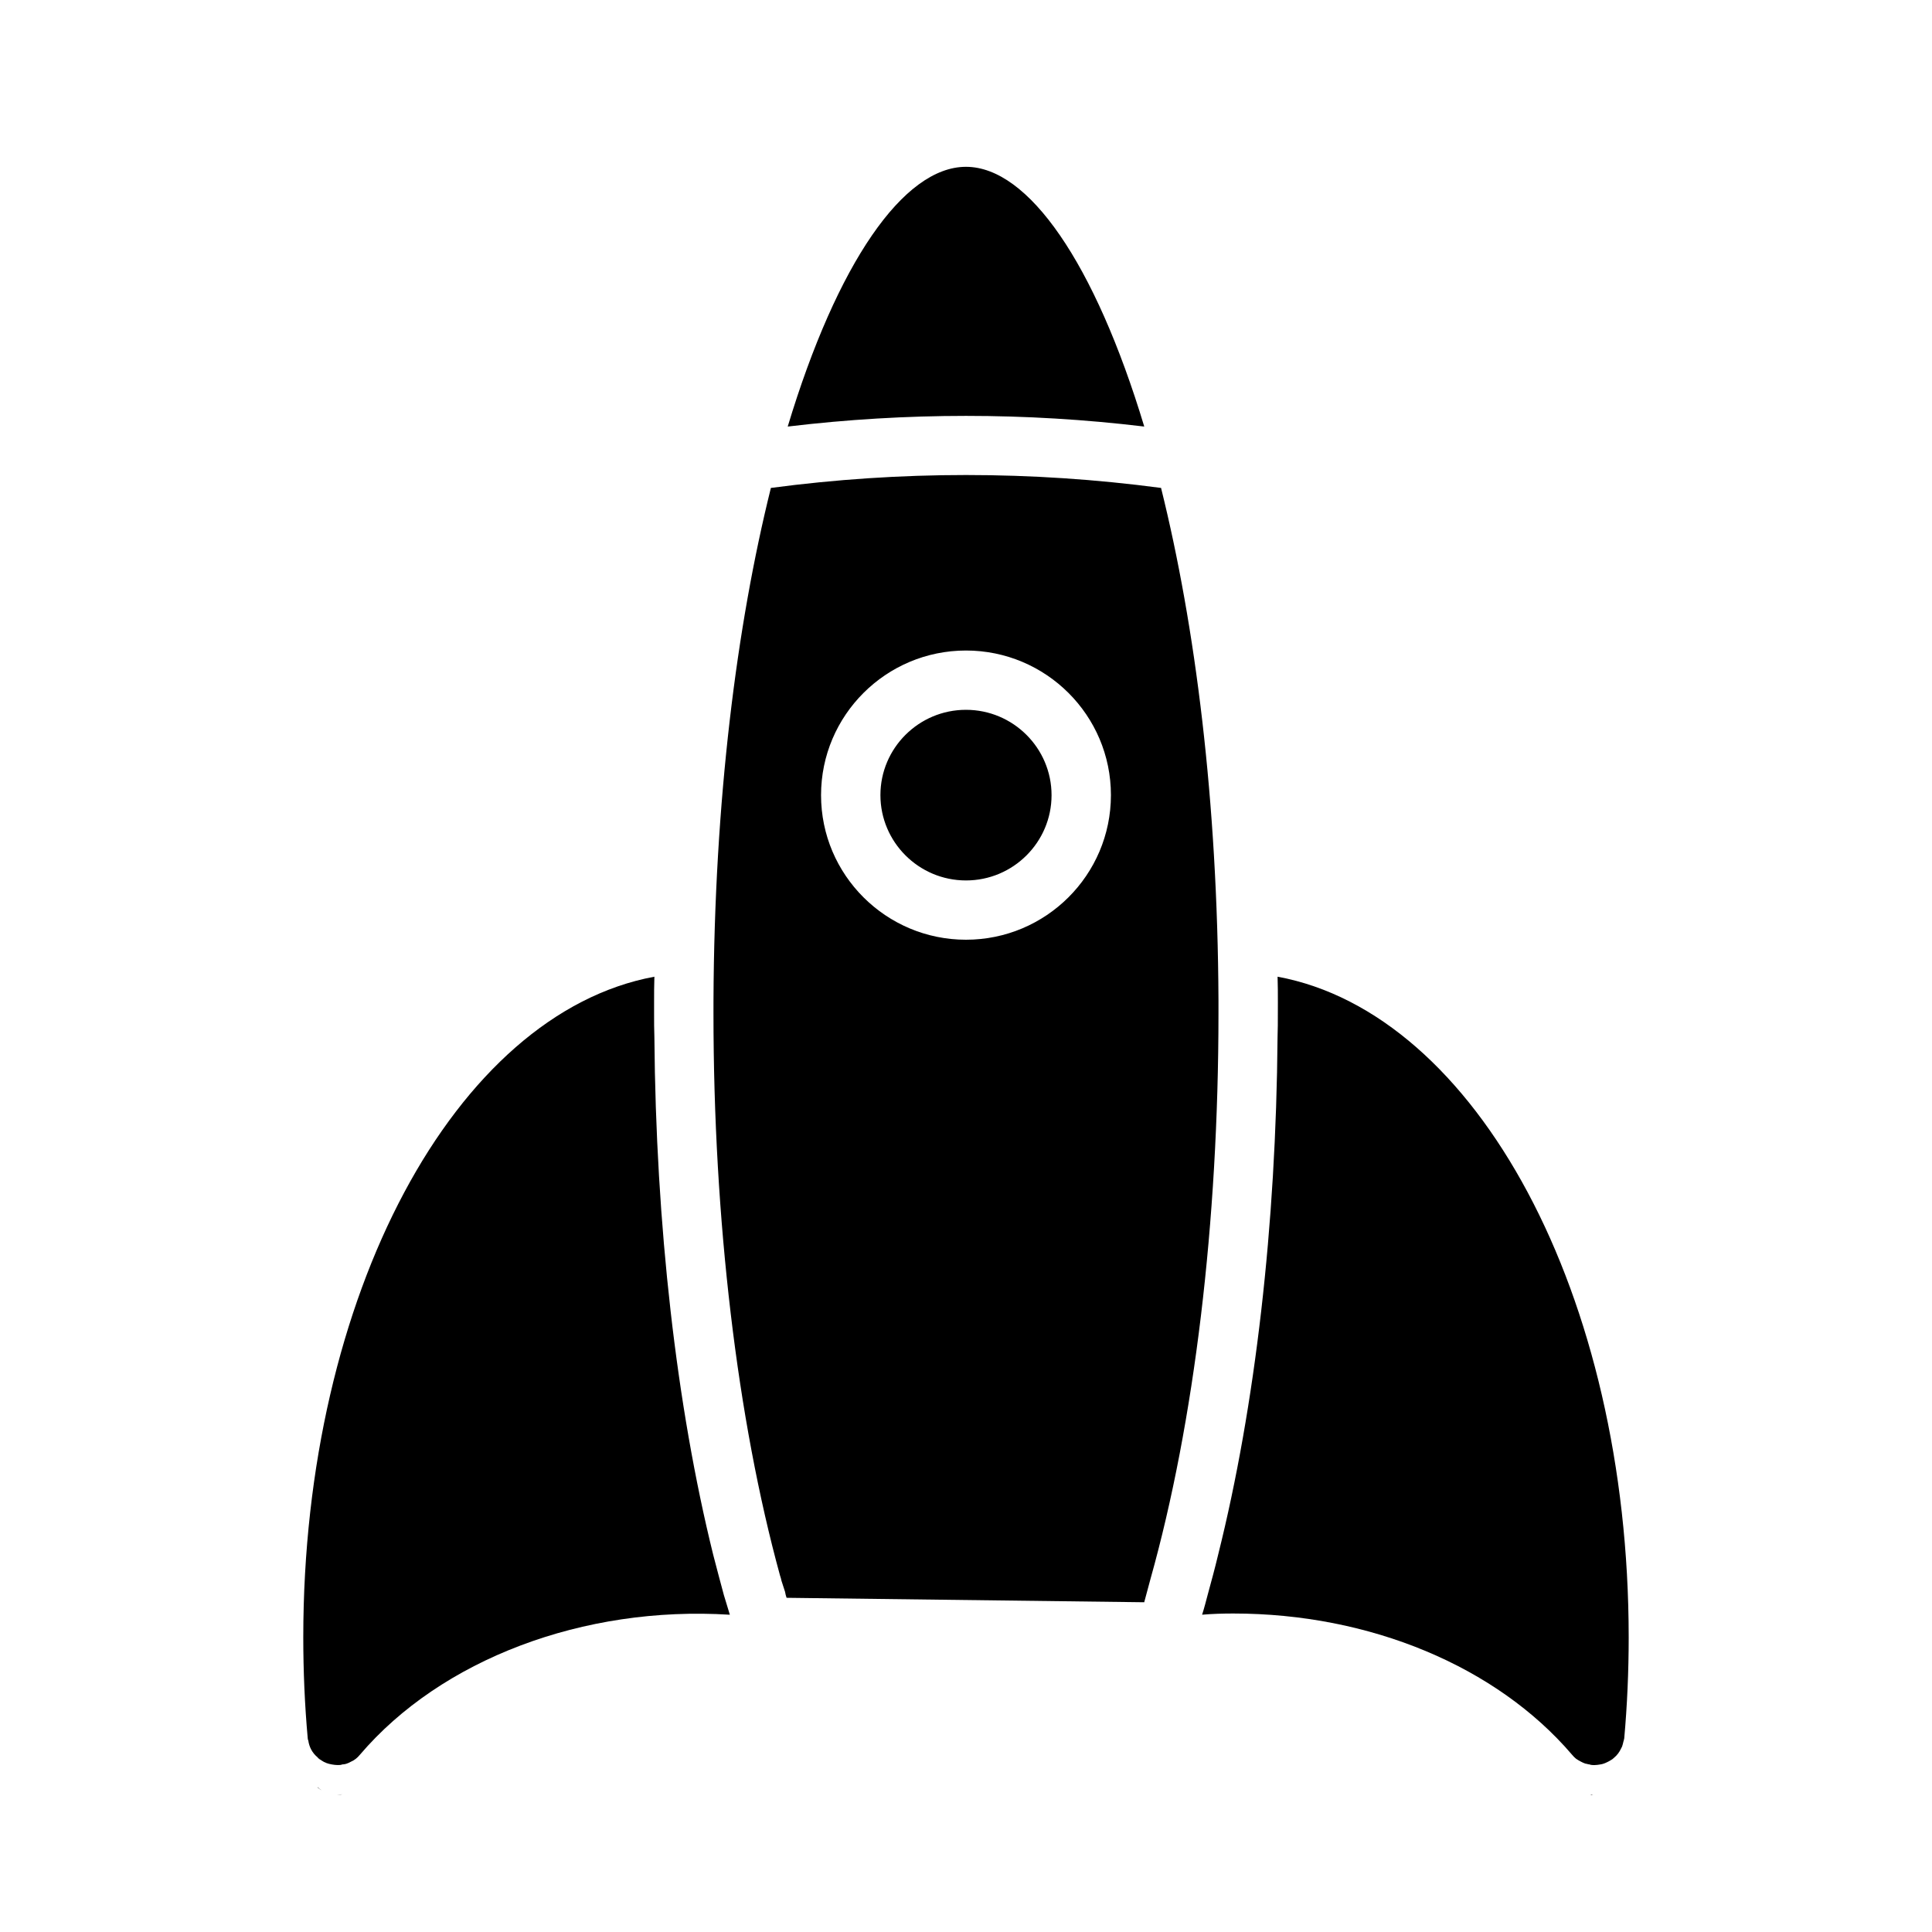
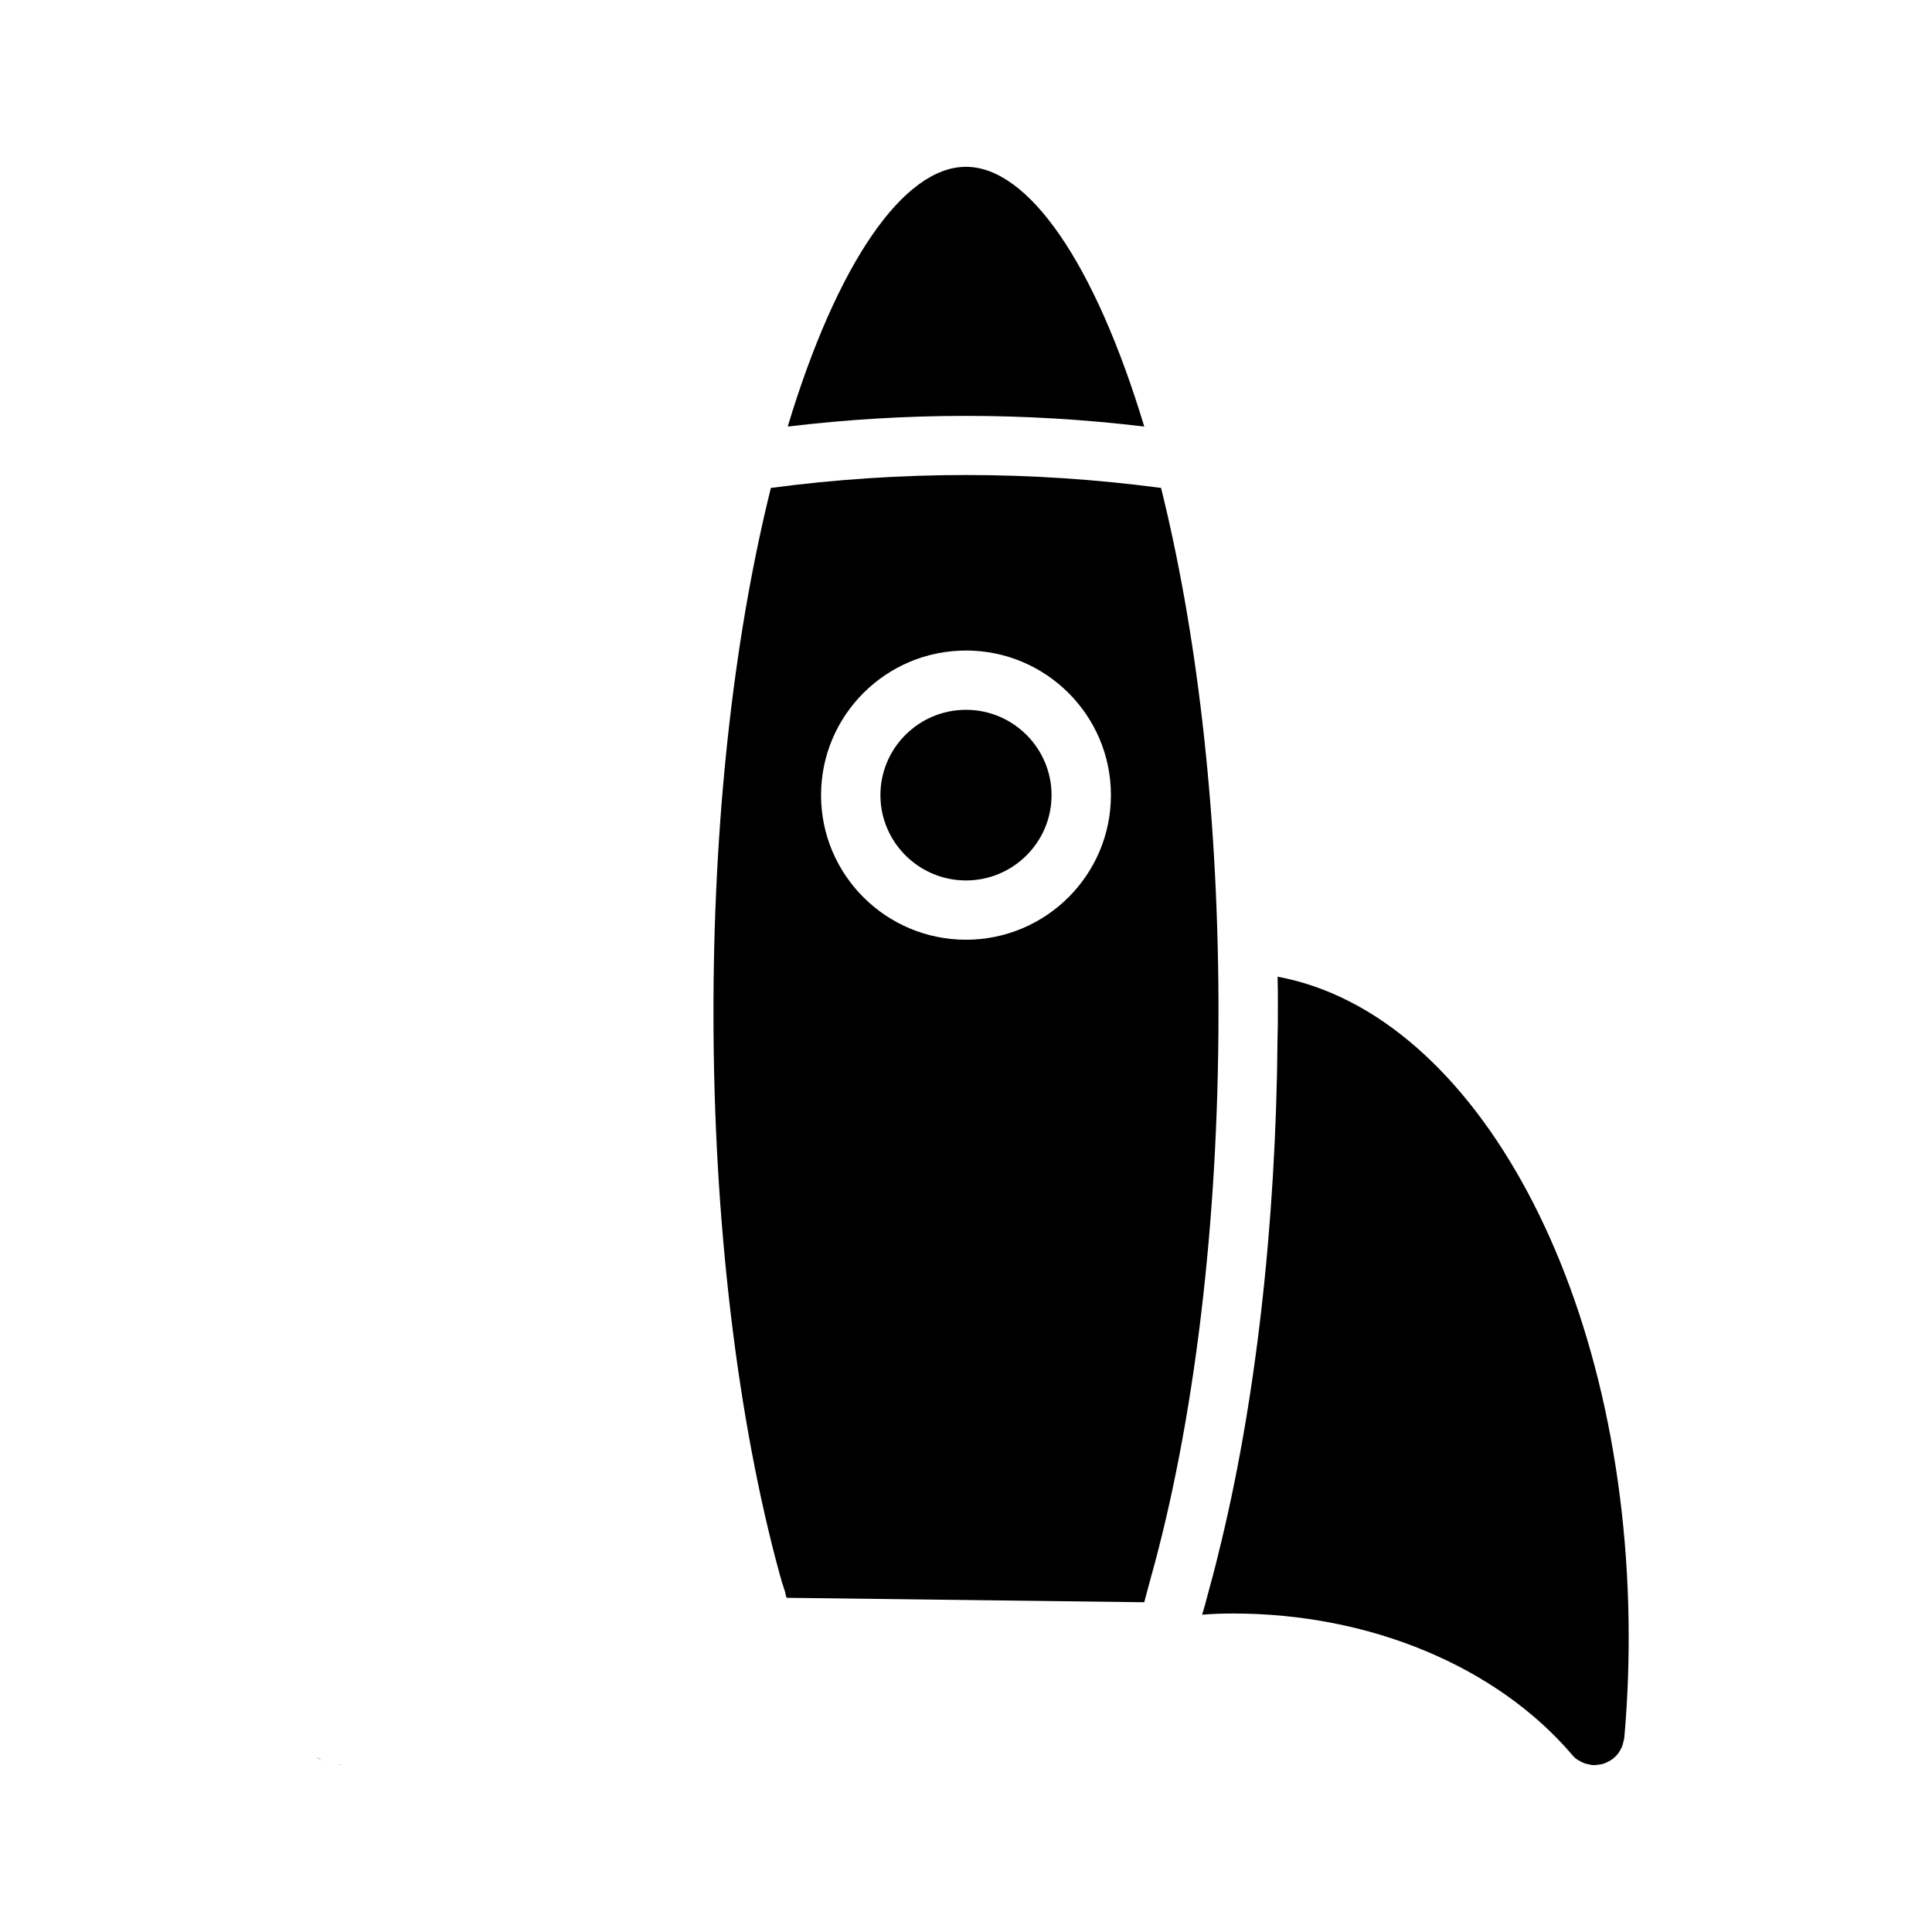
<svg xmlns="http://www.w3.org/2000/svg" fill="#000000" width="800px" height="800px" version="1.1" viewBox="144 144 512 512">
  <g>
    <path d="m400 188.24c-16.531 0-34.164 25.504-47.23 68.801 31.41-3.769 63.055-3.769 94.465 0-13.07-43.297-30.703-68.801-47.234-68.801zm0 0c-16.531 0-34.164 25.504-47.23 68.801 31.41-3.769 63.055-3.769 94.465 0-13.07-43.297-30.703-68.801-47.234-68.801zm0 143.9c-12.516 0-22.672 10.156-22.672 22.594s10.156 22.594 22.672 22.594 22.672-10.156 22.672-22.594-10.156-22.594-22.672-22.594zm0 0c-12.516 0-22.672 10.156-22.672 22.594s10.156 22.594 22.672 22.594 22.672-10.156 22.672-22.594-10.156-22.594-22.672-22.594zm0 0c-12.516 0-22.672 10.156-22.672 22.594s10.156 22.594 22.672 22.594 22.672-10.156 22.672-22.594-10.156-22.594-22.672-22.594zm0 0c-12.516 0-22.672 10.156-22.672 22.594s10.156 22.594 22.672 22.594 22.672-10.156 22.672-22.594-10.156-22.594-22.672-22.594zm0 0c-12.516 0-22.672 10.156-22.672 22.594s10.156 22.594 22.672 22.594 22.672-10.156 22.672-22.594-10.156-22.594-22.672-22.594zm0 0c-12.516 0-22.672 10.156-22.672 22.594s10.156 22.594 22.672 22.594 22.672-10.156 22.672-22.594-10.156-22.594-22.672-22.594zm51.719-58.723v-0.078c-34.402-4.566-69.039-4.566-103.44 0v0.078c-9.055 36.449-14.957 82.734-15.191 135.71l-0.004 3.461c0 54.711 6.297 107.61 17.633 148.94 0.156 0.48 0.316 0.945 0.395 1.426l0.945 2.914c0.078 0.543 0.234 1.102 0.395 1.566l94.777 1.18c0.551-2.047 1.102-4.094 1.652-6.141 11.652-41.484 18.027-94.691 18.027-149.88v-3.465c-0.234-52.977-6.141-99.266-15.191-135.71zm-51.719 119.65c-21.176 0-38.414-17.16-38.414-38.336s17.238-38.336 38.414-38.336 38.414 17.16 38.414 38.336-17.238 38.336-38.414 38.336zm0-60.93c-12.516 0-22.672 10.156-22.672 22.594s10.156 22.594 22.672 22.594 22.672-10.156 22.672-22.594-10.156-22.594-22.672-22.594zm0 0c-12.516 0-22.672 10.156-22.672 22.594s10.156 22.594 22.672 22.594 22.672-10.156 22.672-22.594-10.156-22.594-22.672-22.594zm0 0c-12.516 0-22.672 10.156-22.672 22.594s10.156 22.594 22.672 22.594 22.672-10.156 22.672-22.594-10.156-22.594-22.672-22.594zm0 0c-12.516 0-22.672 10.156-22.672 22.594s10.156 22.594 22.672 22.594 22.672-10.156 22.672-22.594-10.156-22.594-22.672-22.594zm0 0c-12.516 0-22.672 10.156-22.672 22.594s10.156 22.594 22.672 22.594 22.672-10.156 22.672-22.594-10.156-22.594-22.672-22.594zm0 0c-12.516 0-22.672 10.156-22.672 22.594s10.156 22.594 22.672 22.594 22.672-10.156 22.672-22.594-10.156-22.594-22.672-22.594zm0 0c-12.516 0-22.672 10.156-22.672 22.594s10.156 22.594 22.672 22.594 22.672-10.156 22.672-22.594-10.156-22.594-22.672-22.594zm0-143.9c-16.531 0-34.164 25.504-47.23 68.801 31.41-3.769 63.055-3.769 94.465 0-13.07-43.297-30.703-68.801-47.234-68.801zm0 0c-16.531 0-34.164 25.504-47.23 68.801 31.41-3.769 63.055-3.769 94.465 0-13.07-43.297-30.703-68.801-47.234-68.801zm0 143.9c-12.516 0-22.672 10.156-22.672 22.594s10.156 22.594 22.672 22.594 22.672-10.156 22.672-22.594-10.156-22.594-22.672-22.594zm0 0c-12.516 0-22.672 10.156-22.672 22.594s10.156 22.594 22.672 22.594 22.672-10.156 22.672-22.594-10.156-22.594-22.672-22.594zm0 0c-12.516 0-22.672 10.156-22.672 22.594s10.156 22.594 22.672 22.594 22.672-10.156 22.672-22.594-10.156-22.594-22.672-22.594zm0 0c-12.516 0-22.672 10.156-22.672 22.594s10.156 22.594 22.672 22.594 22.672-10.156 22.672-22.594-10.156-22.594-22.672-22.594zm0 0c-12.516 0-22.672 10.156-22.672 22.594s10.156 22.594 22.672 22.594 22.672-10.156 22.672-22.594-10.156-22.594-22.672-22.594zm0 0c-12.516 0-22.672 10.156-22.672 22.594s10.156 22.594 22.672 22.594 22.672-10.156 22.672-22.594-10.156-22.594-22.672-22.594zm51.719-58.723v-0.078c-34.402-4.566-69.039-4.566-103.44 0v0.078c-9.055 36.449-14.957 82.734-15.191 135.71l-0.004 3.461c0 54.711 6.297 107.61 17.633 148.94 0.156 0.48 0.316 0.945 0.395 1.426l0.945 2.914c0.078 0.543 0.234 1.102 0.395 1.566l94.777 1.18c0.551-2.047 1.102-4.094 1.652-6.141 11.652-41.484 18.027-94.691 18.027-149.88v-3.465c-0.234-52.977-6.141-99.266-15.191-135.71zm-51.719 119.65c-21.176 0-38.414-17.16-38.414-38.336s17.238-38.336 38.414-38.336 38.414 17.16 38.414 38.336-17.238 38.336-38.414 38.336zm0-60.93c-12.516 0-22.672 10.156-22.672 22.594s10.156 22.594 22.672 22.594 22.672-10.156 22.672-22.594-10.156-22.594-22.672-22.594zm0 0c-12.516 0-22.672 10.156-22.672 22.594s10.156 22.594 22.672 22.594 22.672-10.156 22.672-22.594-10.156-22.594-22.672-22.594zm0 0c-12.516 0-22.672 10.156-22.672 22.594s10.156 22.594 22.672 22.594 22.672-10.156 22.672-22.594-10.156-22.594-22.672-22.594zm0 0c-12.516 0-22.672 10.156-22.672 22.594s10.156 22.594 22.672 22.594 22.672-10.156 22.672-22.594-10.156-22.594-22.672-22.594zm0 0c-12.516 0-22.672 10.156-22.672 22.594s10.156 22.594 22.672 22.594 22.672-10.156 22.672-22.594-10.156-22.594-22.672-22.594zm0 0c-12.516 0-22.672 10.156-22.672 22.594s10.156 22.594 22.672 22.594 22.672-10.156 22.672-22.594-10.156-22.594-22.672-22.594zm0 0c-12.516 0-22.672 10.156-22.672 22.594s10.156 22.594 22.672 22.594 22.672-10.156 22.672-22.594-10.156-22.594-22.672-22.594zm0-143.9c-16.531 0-34.164 25.504-47.23 68.801 31.41-3.769 63.055-3.769 94.465 0-13.07-43.297-30.703-68.801-47.234-68.801zm0 0c-16.531 0-34.164 25.504-47.23 68.801 31.41-3.769 63.055-3.769 94.465 0-13.07-43.297-30.703-68.801-47.234-68.801zm0 143.9c-12.516 0-22.672 10.156-22.672 22.594s10.156 22.594 22.672 22.594 22.672-10.156 22.672-22.594-10.156-22.594-22.672-22.594zm0 0c-12.516 0-22.672 10.156-22.672 22.594s10.156 22.594 22.672 22.594 22.672-10.156 22.672-22.594-10.156-22.594-22.672-22.594zm0 0c-12.516 0-22.672 10.156-22.672 22.594s10.156 22.594 22.672 22.594 22.672-10.156 22.672-22.594-10.156-22.594-22.672-22.594zm0 0c-12.516 0-22.672 10.156-22.672 22.594s10.156 22.594 22.672 22.594 22.672-10.156 22.672-22.594-10.156-22.594-22.672-22.594zm0 0c-12.516 0-22.672 10.156-22.672 22.594s10.156 22.594 22.672 22.594 22.672-10.156 22.672-22.594-10.156-22.594-22.672-22.594zm0 0c-12.516 0-22.672 10.156-22.672 22.594s10.156 22.594 22.672 22.594 22.672-10.156 22.672-22.594-10.156-22.594-22.672-22.594zm51.719-58.723v-0.078c-34.402-4.566-69.039-4.566-103.44 0v0.078c-9.055 36.449-14.957 82.734-15.191 135.71l-0.004 3.461c0 54.711 6.297 107.61 17.633 148.94 0.156 0.48 0.316 0.945 0.395 1.426l0.945 2.914c0.078 0.543 0.234 1.102 0.395 1.566l94.777 1.18c0.551-2.047 1.102-4.094 1.652-6.141 11.652-41.484 18.027-94.691 18.027-149.88v-3.465c-0.234-52.977-6.141-99.266-15.191-135.71zm-51.719 119.65c-21.176 0-38.414-17.16-38.414-38.336s17.238-38.336 38.414-38.336 38.414 17.16 38.414 38.336-17.238 38.336-38.414 38.336zm0-60.93c-12.516 0-22.672 10.156-22.672 22.594s10.156 22.594 22.672 22.594 22.672-10.156 22.672-22.594-10.156-22.594-22.672-22.594zm0 0c-12.516 0-22.672 10.156-22.672 22.594s10.156 22.594 22.672 22.594 22.672-10.156 22.672-22.594-10.156-22.594-22.672-22.594zm0 0c-12.516 0-22.672 10.156-22.672 22.594s10.156 22.594 22.672 22.594 22.672-10.156 22.672-22.594-10.156-22.594-22.672-22.594zm0 0c-12.516 0-22.672 10.156-22.672 22.594s10.156 22.594 22.672 22.594 22.672-10.156 22.672-22.594-10.156-22.594-22.672-22.594zm0 0c-12.516 0-22.672 10.156-22.672 22.594s10.156 22.594 22.672 22.594 22.672-10.156 22.672-22.594-10.156-22.594-22.672-22.594zm0 0c-12.516 0-22.672 10.156-22.672 22.594s10.156 22.594 22.672 22.594 22.672-10.156 22.672-22.594-10.156-22.594-22.672-22.594zm0 0c-12.516 0-22.672 10.156-22.672 22.594s10.156 22.594 22.672 22.594 22.672-10.156 22.672-22.594-10.156-22.594-22.672-22.594zm0 0c-12.516 0-22.672 10.156-22.672 22.594s10.156 22.594 22.672 22.594 22.672-10.156 22.672-22.594-10.156-22.594-22.672-22.594zm0 0c-12.516 0-22.672 10.156-22.672 22.594s10.156 22.594 22.672 22.594 22.672-10.156 22.672-22.594-10.156-22.594-22.672-22.594zm0 0c-12.516 0-22.672 10.156-22.672 22.594s10.156 22.594 22.672 22.594 22.672-10.156 22.672-22.594-10.156-22.594-22.672-22.594zm0 0c-12.516 0-22.672 10.156-22.672 22.594s10.156 22.594 22.672 22.594 22.672-10.156 22.672-22.594-10.156-22.594-22.672-22.594zm0 0c-12.516 0-22.672 10.156-22.672 22.594s10.156 22.594 22.672 22.594 22.672-10.156 22.672-22.594-10.156-22.594-22.672-22.594zm0 0c-12.516 0-22.672 10.156-22.672 22.594s10.156 22.594 22.672 22.594 22.672-10.156 22.672-22.594-10.156-22.594-22.672-22.594zm51.719-58.723v-0.078c-34.402-4.566-69.039-4.566-103.44 0v0.078c-9.055 36.449-14.957 82.734-15.191 135.71l-0.004 3.461c0 54.711 6.297 107.61 17.633 148.94 0.156 0.48 0.316 0.945 0.395 1.426l0.945 2.914c0.078 0.543 0.234 1.102 0.395 1.566l94.777 1.18c0.551-2.047 1.102-4.094 1.652-6.141 11.652-41.484 18.027-94.691 18.027-149.88v-3.465c-0.234-52.977-6.141-99.266-15.191-135.71zm-51.719 119.65c-21.176 0-38.414-17.16-38.414-38.336s17.238-38.336 38.414-38.336 38.414 17.16 38.414 38.336-17.238 38.336-38.414 38.336zm0-60.93c-12.516 0-22.672 10.156-22.672 22.594s10.156 22.594 22.672 22.594 22.672-10.156 22.672-22.594-10.156-22.594-22.672-22.594zm0 0c-12.516 0-22.672 10.156-22.672 22.594s10.156 22.594 22.672 22.594 22.672-10.156 22.672-22.594-10.156-22.594-22.672-22.594zm0 0c-12.516 0-22.672 10.156-22.672 22.594s10.156 22.594 22.672 22.594 22.672-10.156 22.672-22.594-10.156-22.594-22.672-22.594zm0 0c-12.516 0-22.672 10.156-22.672 22.594s10.156 22.594 22.672 22.594 22.672-10.156 22.672-22.594-10.156-22.594-22.672-22.594zm0 0c-12.516 0-22.672 10.156-22.672 22.594s10.156 22.594 22.672 22.594 22.672-10.156 22.672-22.594-10.156-22.594-22.672-22.594zm0 0c-12.516 0-22.672 10.156-22.672 22.594s10.156 22.594 22.672 22.594 22.672-10.156 22.672-22.594-10.156-22.594-22.672-22.594zm0-143.9c-16.531 0-34.164 25.504-47.23 68.801 31.41-3.769 63.055-3.769 94.465 0-13.07-43.297-30.703-68.801-47.234-68.801zm0 143.9c-12.516 0-22.672 10.156-22.672 22.594s10.156 22.594 22.672 22.594 22.672-10.156 22.672-22.594-10.156-22.594-22.672-22.594zm-171.85 277.57c0 0.086 0.078 0.164 0.156 0.234 0.316 0.234 0.629 0.48 0.945 0.629-0.395-0.234-0.785-0.551-1.102-0.863zm5.273 2.047h0.707c0.156 0 0.395-0.086 0.551-0.164-0.391 0.164-0.863 0.164-1.258 0.164zm166.57-279.62c-12.516 0-22.672 10.156-22.672 22.594s10.156 22.594 22.672 22.594 22.672-10.156 22.672-22.594-10.156-22.594-22.672-22.594zm0-143.9c-16.531 0-34.164 25.504-47.23 68.801 31.41-3.769 63.055-3.769 94.465 0-13.07-43.297-30.703-68.801-47.234-68.801zm0 143.9c-12.516 0-22.672 10.156-22.672 22.594s10.156 22.594 22.672 22.594 22.672-10.156 22.672-22.594-10.156-22.594-22.672-22.594zm0 0c-12.516 0-22.672 10.156-22.672 22.594s10.156 22.594 22.672 22.594 22.672-10.156 22.672-22.594-10.156-22.594-22.672-22.594zm0 0c-12.516 0-22.672 10.156-22.672 22.594s10.156 22.594 22.672 22.594 22.672-10.156 22.672-22.594-10.156-22.594-22.672-22.594zm0 0c-12.516 0-22.672 10.156-22.672 22.594s10.156 22.594 22.672 22.594 22.672-10.156 22.672-22.594-10.156-22.594-22.672-22.594zm0 0c-12.516 0-22.672 10.156-22.672 22.594s10.156 22.594 22.672 22.594 22.672-10.156 22.672-22.594-10.156-22.594-22.672-22.594zm51.719-58.723v-0.078c-34.402-4.566-69.039-4.566-103.44 0v0.078c-9.055 36.449-14.957 82.734-15.191 135.71l-0.004 3.461c0 54.711 6.297 107.61 17.633 148.94 0.156 0.48 0.316 0.945 0.395 1.426l0.945 2.914c0.078 0.543 0.234 1.102 0.395 1.566l94.777 1.18c0.551-2.047 1.102-4.094 1.652-6.141 11.652-41.484 18.027-94.691 18.027-149.88v-3.465c-0.234-52.977-6.141-99.266-15.191-135.71zm-51.719 119.65c-21.176 0-38.414-17.16-38.414-38.336s17.238-38.336 38.414-38.336 38.414 17.16 38.414 38.336-17.238 38.336-38.414 38.336zm0-60.93c-12.516 0-22.672 10.156-22.672 22.594s10.156 22.594 22.672 22.594 22.672-10.156 22.672-22.594-10.156-22.594-22.672-22.594zm0 0c-12.516 0-22.672 10.156-22.672 22.594s10.156 22.594 22.672 22.594 22.672-10.156 22.672-22.594-10.156-22.594-22.672-22.594zm0 0c-12.516 0-22.672 10.156-22.672 22.594s10.156 22.594 22.672 22.594 22.672-10.156 22.672-22.594-10.156-22.594-22.672-22.594zm0 0c-12.516 0-22.672 10.156-22.672 22.594s10.156 22.594 22.672 22.594 22.672-10.156 22.672-22.594-10.156-22.594-22.672-22.594zm0 0c-12.516 0-22.672 10.156-22.672 22.594s10.156 22.594 22.672 22.594 22.672-10.156 22.672-22.594-10.156-22.594-22.672-22.594zm165.55 279.54c0.078 0.086 0.234 0.086 0.316 0.086h0.707c-0.316-0.004-0.707-0.004-1.023-0.086zm-165.55-279.54c-12.516 0-22.672 10.156-22.672 22.594s10.156 22.594 22.672 22.594 22.672-10.156 22.672-22.594-10.156-22.594-22.672-22.594zm0-143.9c-16.531 0-34.164 25.504-47.23 68.801 31.41-3.769 63.055-3.769 94.465 0-13.07-43.297-30.703-68.801-47.234-68.801zm0 143.9c-12.516 0-22.672 10.156-22.672 22.594s10.156 22.594 22.672 22.594 22.672-10.156 22.672-22.594-10.156-22.594-22.672-22.594zm0 0c-12.516 0-22.672 10.156-22.672 22.594s10.156 22.594 22.672 22.594 22.672-10.156 22.672-22.594-10.156-22.594-22.672-22.594zm0 0c-12.516 0-22.672 10.156-22.672 22.594s10.156 22.594 22.672 22.594 22.672-10.156 22.672-22.594-10.156-22.594-22.672-22.594zm0 0c-12.516 0-22.672 10.156-22.672 22.594s10.156 22.594 22.672 22.594 22.672-10.156 22.672-22.594-10.156-22.594-22.672-22.594zm0 0c-12.516 0-22.672 10.156-22.672 22.594s10.156 22.594 22.672 22.594 22.672-10.156 22.672-22.594-10.156-22.594-22.672-22.594zm51.719-58.723v-0.078c-34.402-4.566-69.039-4.566-103.44 0v0.078c-9.055 36.449-14.957 82.734-15.191 135.71l-0.004 3.461c0 54.711 6.297 107.61 17.633 148.94 0.156 0.48 0.316 0.945 0.395 1.426l0.945 2.914c0.078 0.543 0.234 1.102 0.395 1.566l94.777 1.18c0.551-2.047 1.102-4.094 1.652-6.141 11.652-41.484 18.027-94.691 18.027-149.88v-3.465c-0.234-52.977-6.141-99.266-15.191-135.71zm-51.719 119.65c-21.176 0-38.414-17.16-38.414-38.336s17.238-38.336 38.414-38.336 38.414 17.16 38.414 38.336-17.238 38.336-38.414 38.336zm0-60.93c-12.516 0-22.672 10.156-22.672 22.594s10.156 22.594 22.672 22.594 22.672-10.156 22.672-22.594-10.156-22.594-22.672-22.594zm0 0c-12.516 0-22.672 10.156-22.672 22.594s10.156 22.594 22.672 22.594 22.672-10.156 22.672-22.594-10.156-22.594-22.672-22.594zm0 0c-12.516 0-22.672 10.156-22.672 22.594s10.156 22.594 22.672 22.594 22.672-10.156 22.672-22.594-10.156-22.594-22.672-22.594zm0 0c-12.516 0-22.672 10.156-22.672 22.594s10.156 22.594 22.672 22.594 22.672-10.156 22.672-22.594-10.156-22.594-22.672-22.594zm0 0c-12.516 0-22.672 10.156-22.672 22.594s10.156 22.594 22.672 22.594 22.672-10.156 22.672-22.594-10.156-22.594-22.672-22.594zm0 0c-12.516 0-22.672 10.156-22.672 22.594s10.156 22.594 22.672 22.594 22.672-10.156 22.672-22.594-10.156-22.594-22.672-22.594zm0 0c-12.516 0-22.672 10.156-22.672 22.594s10.156 22.594 22.672 22.594 22.672-10.156 22.672-22.594-10.156-22.594-22.672-22.594zm0 0c-12.516 0-22.672 10.156-22.672 22.594s10.156 22.594 22.672 22.594 22.672-10.156 22.672-22.594-10.156-22.594-22.672-22.594zm0 0c-12.516 0-22.672 10.156-22.672 22.594s10.156 22.594 22.672 22.594 22.672-10.156 22.672-22.594-10.156-22.594-22.672-22.594zm0 0c-12.516 0-22.672 10.156-22.672 22.594s10.156 22.594 22.672 22.594 22.672-10.156 22.672-22.594-10.156-22.594-22.672-22.594zm0 0c-12.516 0-22.672 10.156-22.672 22.594s10.156 22.594 22.672 22.594 22.672-10.156 22.672-22.594-10.156-22.594-22.672-22.594zm51.719-58.723v-0.078c-34.402-4.566-69.039-4.566-103.44 0v0.078c-9.055 36.449-14.957 82.734-15.191 135.71l-0.004 3.461c0 54.711 6.297 107.61 17.633 148.94 0.156 0.48 0.316 0.945 0.395 1.426l0.945 2.914c0.078 0.543 0.234 1.102 0.395 1.566l94.777 1.18c0.551-2.047 1.102-4.094 1.652-6.141 11.652-41.484 18.027-94.691 18.027-149.88v-3.465c-0.234-52.977-6.141-99.266-15.191-135.71zm-51.719 119.65c-21.176 0-38.414-17.16-38.414-38.336s17.238-38.336 38.414-38.336 38.414 17.16 38.414 38.336-17.238 38.336-38.414 38.336zm0-60.93c-12.516 0-22.672 10.156-22.672 22.594s10.156 22.594 22.672 22.594 22.672-10.156 22.672-22.594-10.156-22.594-22.672-22.594zm0 0c-12.516 0-22.672 10.156-22.672 22.594s10.156 22.594 22.672 22.594 22.672-10.156 22.672-22.594-10.156-22.594-22.672-22.594zm0 0c-12.516 0-22.672 10.156-22.672 22.594s10.156 22.594 22.672 22.594 22.672-10.156 22.672-22.594-10.156-22.594-22.672-22.594zm0 0c-12.516 0-22.672 10.156-22.672 22.594s10.156 22.594 22.672 22.594 22.672-10.156 22.672-22.594-10.156-22.594-22.672-22.594zm0 0c-12.516 0-22.672 10.156-22.672 22.594s10.156 22.594 22.672 22.594 22.672-10.156 22.672-22.594-10.156-22.594-22.672-22.594zm0 0c-12.516 0-22.672 10.156-22.672 22.594s10.156 22.594 22.672 22.594 22.672-10.156 22.672-22.594-10.156-22.594-22.672-22.594zm0-143.9c-16.531 0-34.164 25.504-47.23 68.801 31.41-3.769 63.055-3.769 94.465 0-13.07-43.297-30.703-68.801-47.234-68.801zm0 143.9c-12.516 0-22.672 10.156-22.672 22.594s10.156 22.594 22.672 22.594 22.672-10.156 22.672-22.594-10.156-22.594-22.672-22.594zm0-143.9c-16.531 0-34.164 25.504-47.23 68.801 31.41-3.769 63.055-3.769 94.465 0-13.07-43.297-30.703-68.801-47.234-68.801zm0 143.9c-12.516 0-22.672 10.156-22.672 22.594s10.156 22.594 22.672 22.594 22.672-10.156 22.672-22.594-10.156-22.594-22.672-22.594zm0 0c-12.516 0-22.672 10.156-22.672 22.594s10.156 22.594 22.672 22.594 22.672-10.156 22.672-22.594-10.156-22.594-22.672-22.594zm0 0c-12.516 0-22.672 10.156-22.672 22.594s10.156 22.594 22.672 22.594 22.672-10.156 22.672-22.594-10.156-22.594-22.672-22.594zm0 0c-12.516 0-22.672 10.156-22.672 22.594s10.156 22.594 22.672 22.594 22.672-10.156 22.672-22.594-10.156-22.594-22.672-22.594zm0 0c-12.516 0-22.672 10.156-22.672 22.594s10.156 22.594 22.672 22.594 22.672-10.156 22.672-22.594-10.156-22.594-22.672-22.594zm0 0c-12.516 0-22.672 10.156-22.672 22.594s10.156 22.594 22.672 22.594 22.672-10.156 22.672-22.594-10.156-22.594-22.672-22.594zm51.719-58.723v-0.078c-34.402-4.566-69.039-4.566-103.44 0v0.078c-9.055 36.449-14.957 82.734-15.191 135.71l-0.004 3.461c0 54.711 6.297 107.61 17.633 148.94 0.156 0.48 0.316 0.945 0.395 1.426l0.945 2.914c0.078 0.543 0.234 1.102 0.395 1.566l94.777 1.18c0.551-2.047 1.102-4.094 1.652-6.141 11.652-41.484 18.027-94.691 18.027-149.88v-3.465c-0.234-52.977-6.141-99.266-15.191-135.71zm-51.719 119.65c-21.176 0-38.414-17.16-38.414-38.336s17.238-38.336 38.414-38.336 38.414 17.16 38.414 38.336-17.238 38.336-38.414 38.336zm0-60.93c-12.516 0-22.672 10.156-22.672 22.594s10.156 22.594 22.672 22.594 22.672-10.156 22.672-22.594-10.156-22.594-22.672-22.594zm0 0c-12.516 0-22.672 10.156-22.672 22.594s10.156 22.594 22.672 22.594 22.672-10.156 22.672-22.594-10.156-22.594-22.672-22.594zm0 0c-12.516 0-22.672 10.156-22.672 22.594s10.156 22.594 22.672 22.594 22.672-10.156 22.672-22.594-10.156-22.594-22.672-22.594zm0 0c-12.516 0-22.672 10.156-22.672 22.594s10.156 22.594 22.672 22.594 22.672-10.156 22.672-22.594-10.156-22.594-22.672-22.594zm0 0c-12.516 0-22.672 10.156-22.672 22.594s10.156 22.594 22.672 22.594 22.672-10.156 22.672-22.594-10.156-22.594-22.672-22.594zm0 0c-12.516 0-22.672 10.156-22.672 22.594s10.156 22.594 22.672 22.594 22.672-10.156 22.672-22.594-10.156-22.594-22.672-22.594zm0 0c-12.516 0-22.672 10.156-22.672 22.594s10.156 22.594 22.672 22.594 22.672-10.156 22.672-22.594-10.156-22.594-22.672-22.594zm0-143.9c-16.531 0-34.164 25.504-47.23 68.801 31.41-3.769 63.055-3.769 94.465 0-13.07-43.297-30.703-68.801-47.234-68.801zm0 0c-16.531 0-34.164 25.504-47.23 68.801 31.41-3.769 63.055-3.769 94.465 0-13.07-43.297-30.703-68.801-47.234-68.801zm0 143.9c-12.516 0-22.672 10.156-22.672 22.594s10.156 22.594 22.672 22.594 22.672-10.156 22.672-22.594-10.156-22.594-22.672-22.594zm0 0c-12.516 0-22.672 10.156-22.672 22.594s10.156 22.594 22.672 22.594 22.672-10.156 22.672-22.594-10.156-22.594-22.672-22.594zm0 0c-12.516 0-22.672 10.156-22.672 22.594s10.156 22.594 22.672 22.594 22.672-10.156 22.672-22.594-10.156-22.594-22.672-22.594zm0 0c-12.516 0-22.672 10.156-22.672 22.594s10.156 22.594 22.672 22.594 22.672-10.156 22.672-22.594-10.156-22.594-22.672-22.594zm0 0c-12.516 0-22.672 10.156-22.672 22.594s10.156 22.594 22.672 22.594 22.672-10.156 22.672-22.594-10.156-22.594-22.672-22.594zm0 0c-12.516 0-22.672 10.156-22.672 22.594s10.156 22.594 22.672 22.594 22.672-10.156 22.672-22.594-10.156-22.594-22.672-22.594zm51.719-58.723v-0.078c-34.402-4.566-69.039-4.566-103.44 0v0.078c-9.055 36.449-14.957 82.734-15.191 135.71l-0.004 3.461c0 54.711 6.297 107.61 17.633 148.94 0.156 0.48 0.316 0.945 0.395 1.426l0.945 2.914c0.078 0.543 0.234 1.102 0.395 1.566l94.777 1.18c0.551-2.047 1.102-4.094 1.652-6.141 11.652-41.484 18.027-94.691 18.027-149.88v-3.465c-0.234-52.977-6.141-99.266-15.191-135.71zm-51.719 119.65c-21.176 0-38.414-17.16-38.414-38.336s17.238-38.336 38.414-38.336 38.414 17.16 38.414 38.336-17.238 38.336-38.414 38.336zm0-60.93c-12.516 0-22.672 10.156-22.672 22.594s10.156 22.594 22.672 22.594 22.672-10.156 22.672-22.594-10.156-22.594-22.672-22.594zm0 0c-12.516 0-22.672 10.156-22.672 22.594s10.156 22.594 22.672 22.594 22.672-10.156 22.672-22.594-10.156-22.594-22.672-22.594zm0 0c-12.516 0-22.672 10.156-22.672 22.594s10.156 22.594 22.672 22.594 22.672-10.156 22.672-22.594-10.156-22.594-22.672-22.594zm0 0c-12.516 0-22.672 10.156-22.672 22.594s10.156 22.594 22.672 22.594 22.672-10.156 22.672-22.594-10.156-22.594-22.672-22.594zm0 0c-12.516 0-22.672 10.156-22.672 22.594s10.156 22.594 22.672 22.594 22.672-10.156 22.672-22.594-10.156-22.594-22.672-22.594zm0 0c-12.516 0-22.672 10.156-22.672 22.594s10.156 22.594 22.672 22.594 22.672-10.156 22.672-22.594-10.156-22.594-22.672-22.594zm0 0c-12.516 0-22.672 10.156-22.672 22.594s10.156 22.594 22.672 22.594 22.672-10.156 22.672-22.594-10.156-22.594-22.672-22.594zm0-143.9c-16.531 0-34.164 25.504-47.23 68.801 31.41-3.769 63.055-3.769 94.465 0-13.07-43.297-30.703-68.801-47.234-68.801zm0 0c-16.531 0-34.164 25.504-47.23 68.801 31.41-3.769 63.055-3.769 94.465 0-13.07-43.297-30.703-68.801-47.234-68.801zm0 0c-16.531 0-34.164 25.504-47.23 68.801 31.41-3.769 63.055-3.769 94.465 0-13.07-43.297-30.703-68.801-47.234-68.801z" />
    <path d="m575.62 577.91c0 8.98-0.395 18.027-1.18 26.766 0 0.078 0 0.156-0.078 0.234v0.078c0 0.156 0 0.234-0.078 0.316-0.078 0.316-0.156 0.629-0.234 0.945-0.078 0.395-0.234 0.789-0.473 1.172-0.395 0.867-1.023 1.738-1.891 2.449-0.234 0.234-0.551 0.473-0.867 0.629-0.234 0.156-0.551 0.316-0.867 0.473-0.629 0.316-1.258 0.551-1.891 0.629-0.473 0.078-1.023 0.164-1.496 0.164-0.316 0-0.707 0-1.023-0.086-0.078 0-0.156 0-0.234-0.078-0.234 0-0.551-0.078-0.789-0.156-0.234 0-0.395-0.086-0.629-0.164-0.316-0.156-0.629-0.234-0.867-0.395-0.473-0.234-0.867-0.473-1.34-0.789-0.395-0.316-0.789-0.715-1.102-1.109-19.996-23.379-53.531-37.391-89.742-37.391-2.754 0-5.512 0.078-8.266 0.316 0.551-1.73 1.023-3.543 1.496-5.352 0.945-3.465 1.891-6.926 2.754-10.547 9.84-39.359 15.352-87.301 15.742-137.13 0.078-2.133 0.078-4.172 0.078-6.305l0.008-2.898c0-2.281 0-4.566-0.078-6.848 52.742 9.762 93.047 84.387 93.047 175.07z" />
-     <path d="m337.41 571.92c-38.887-2.441-76.516 11.887-98.008 37.078-0.707 0.867-1.496 1.496-2.441 1.891-0.395 0.234-0.789 0.395-1.258 0.551-0.316 0.078-0.707 0.156-1.023 0.156-0.391 0.16-0.863 0.16-1.258 0.16-0.473 0-1.023-0.086-1.496-0.164-0.945-0.156-1.891-0.473-2.676-1.023-0.395-0.234-0.789-0.551-1.102-0.867-1.418-1.172-2.203-2.754-2.441-4.41-0.078-0.227-0.156-0.387-0.156-0.621-0.789-8.738-1.18-17.789-1.18-26.766 0-90.688 40.305-165.31 93.047-175.07-0.078 2.281-0.078 4.566-0.078 6.848v2.906c0 2.133 0 4.25 0.078 6.305 0.395 49.672 5.824 97.684 15.586 137.13 0.945 3.621 1.891 7.242 2.832 10.699l1.102 3.621c0.16 0.551 0.316 1.023 0.473 1.574z" />
-     <path d="m234.69 619.47c-0.156 0.078-0.395 0.164-0.551 0.164h-0.707c0.391-0.004 0.863-0.004 1.258-0.164z" />
-     <path d="m566.57 619.63h-0.707c-0.078 0-0.234 0-0.316-0.086 0.316 0.086 0.707 0.086 1.023 0.086z" />
-     <path d="m229.25 618.45c-0.316-0.156-0.629-0.395-0.945-0.629-0.078-0.078-0.156-0.156-0.156-0.234 0.316 0.312 0.707 0.629 1.102 0.863z" />
-     <path d="m566.57 619.63h-0.707c-0.078 0-0.234 0-0.316-0.086 0.316 0.086 0.707 0.086 1.023 0.086z" />
  </g>
</svg>